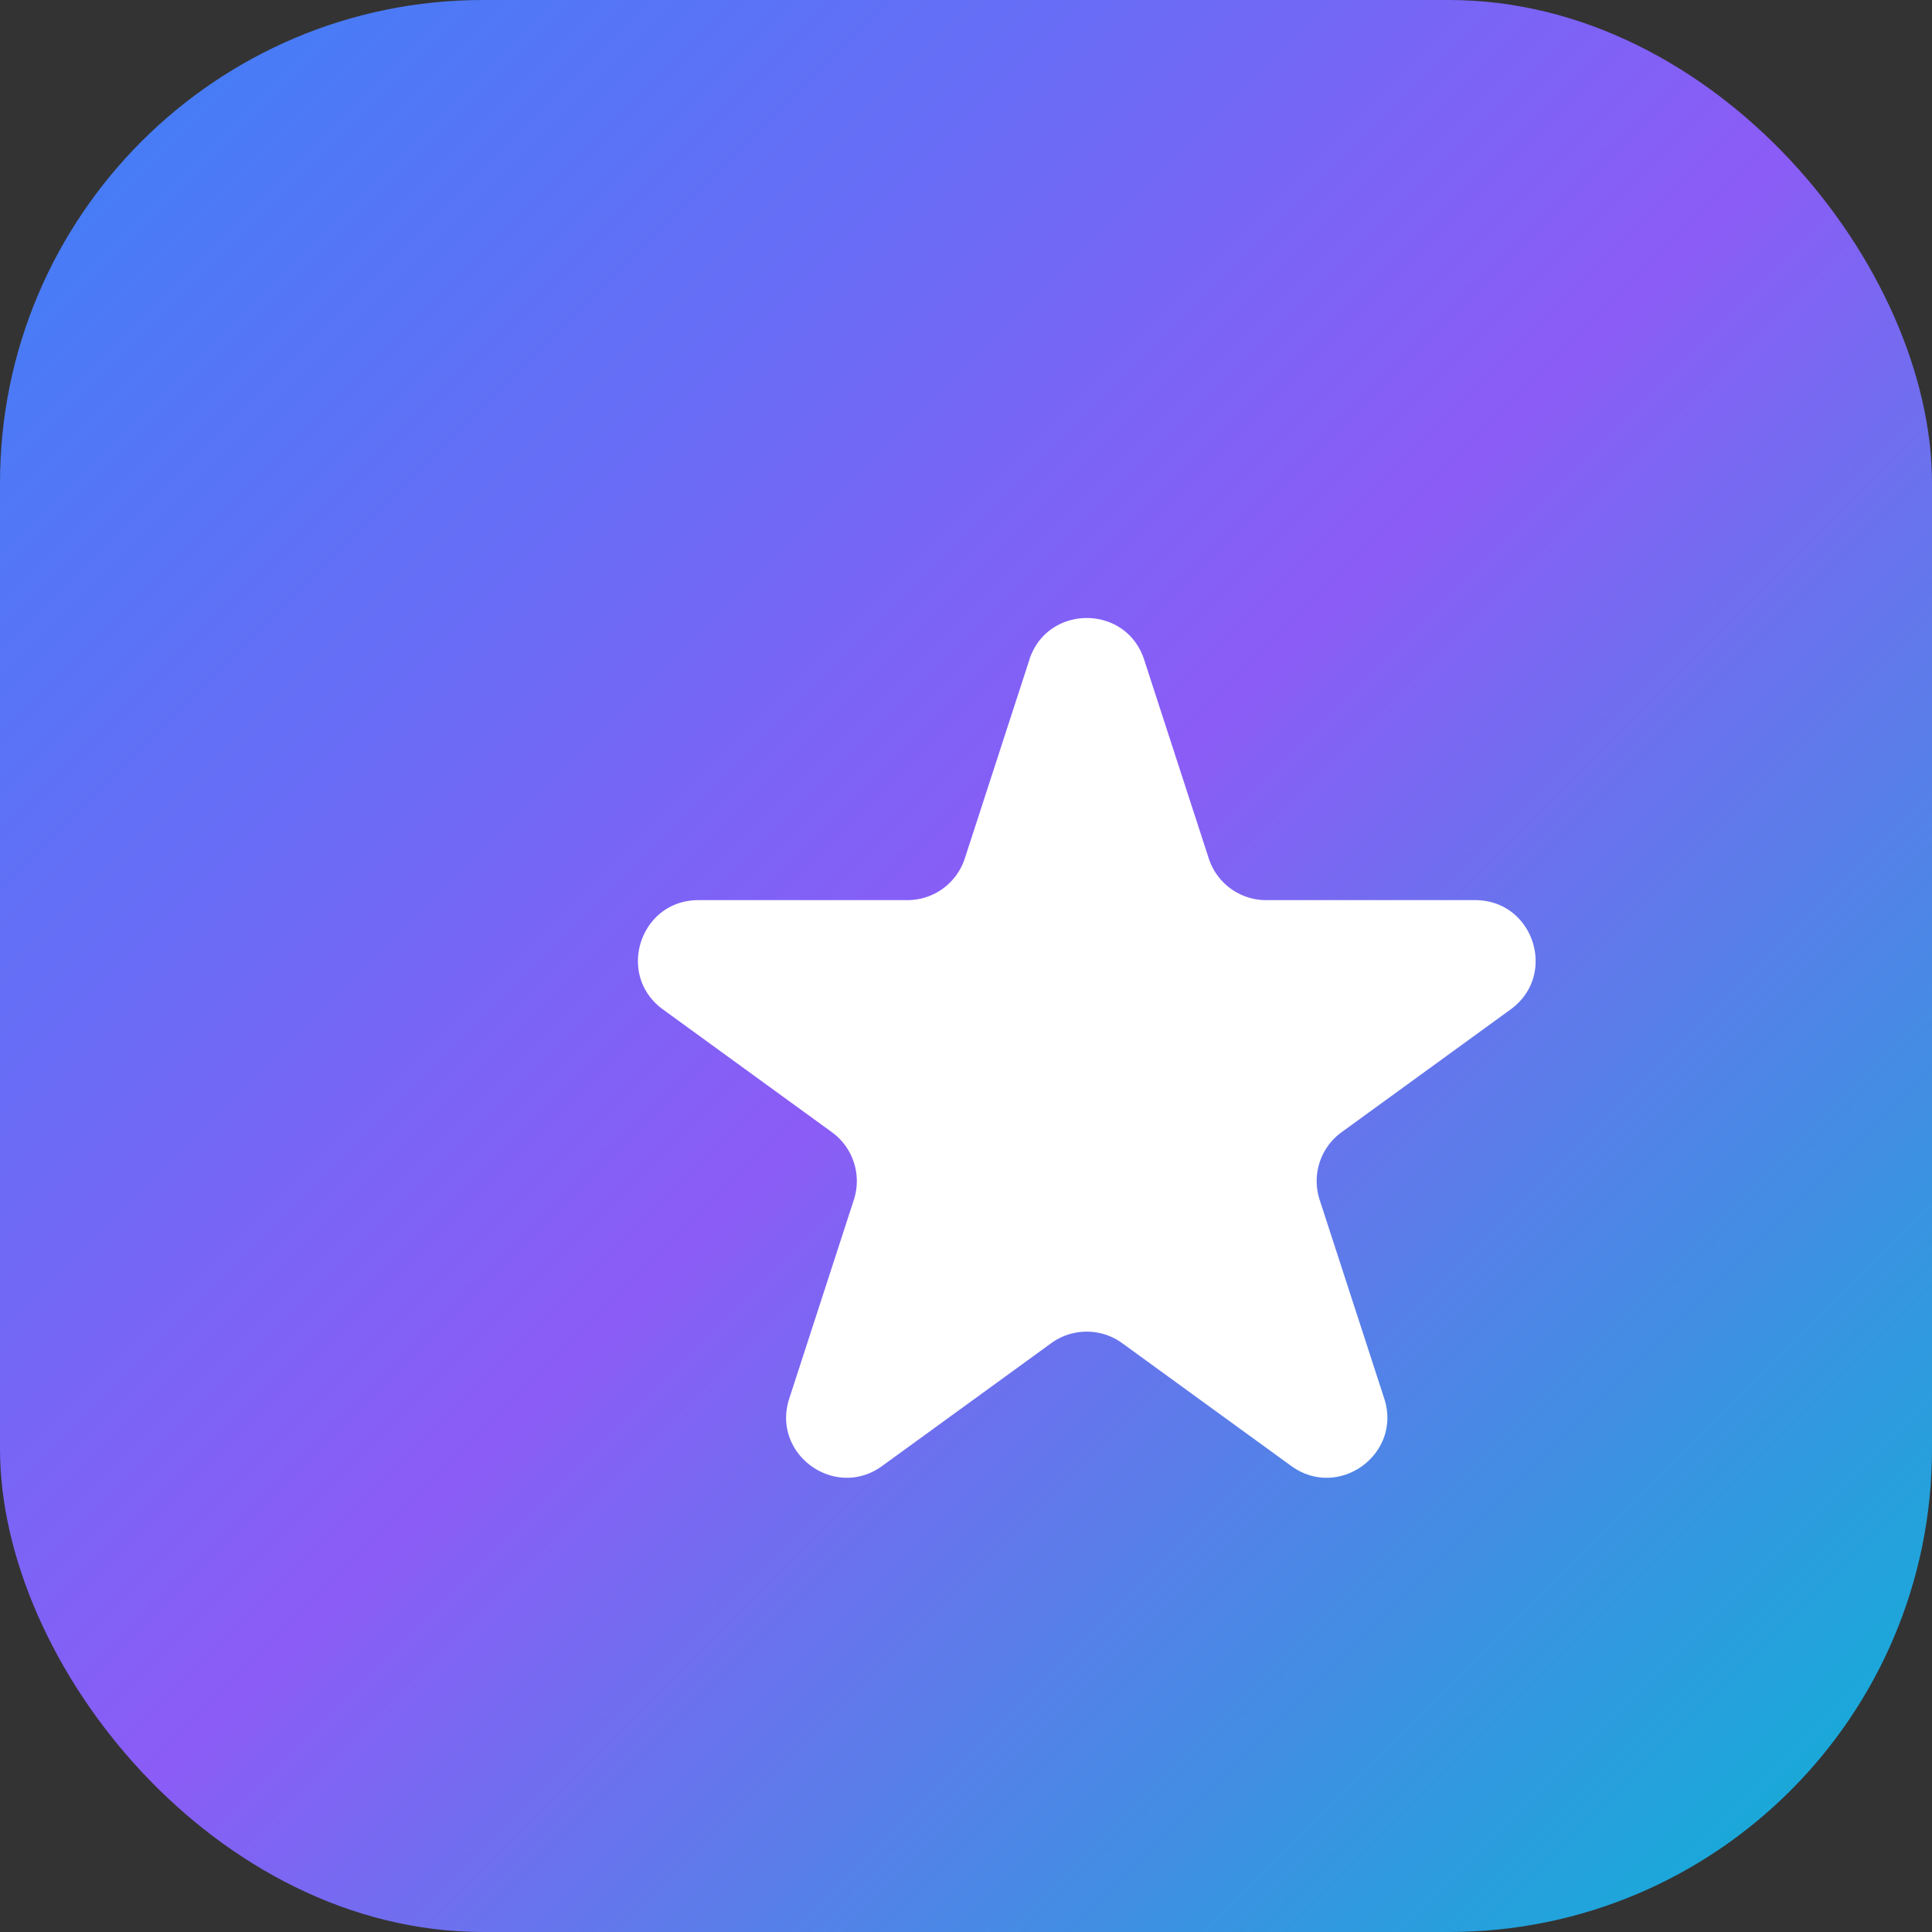
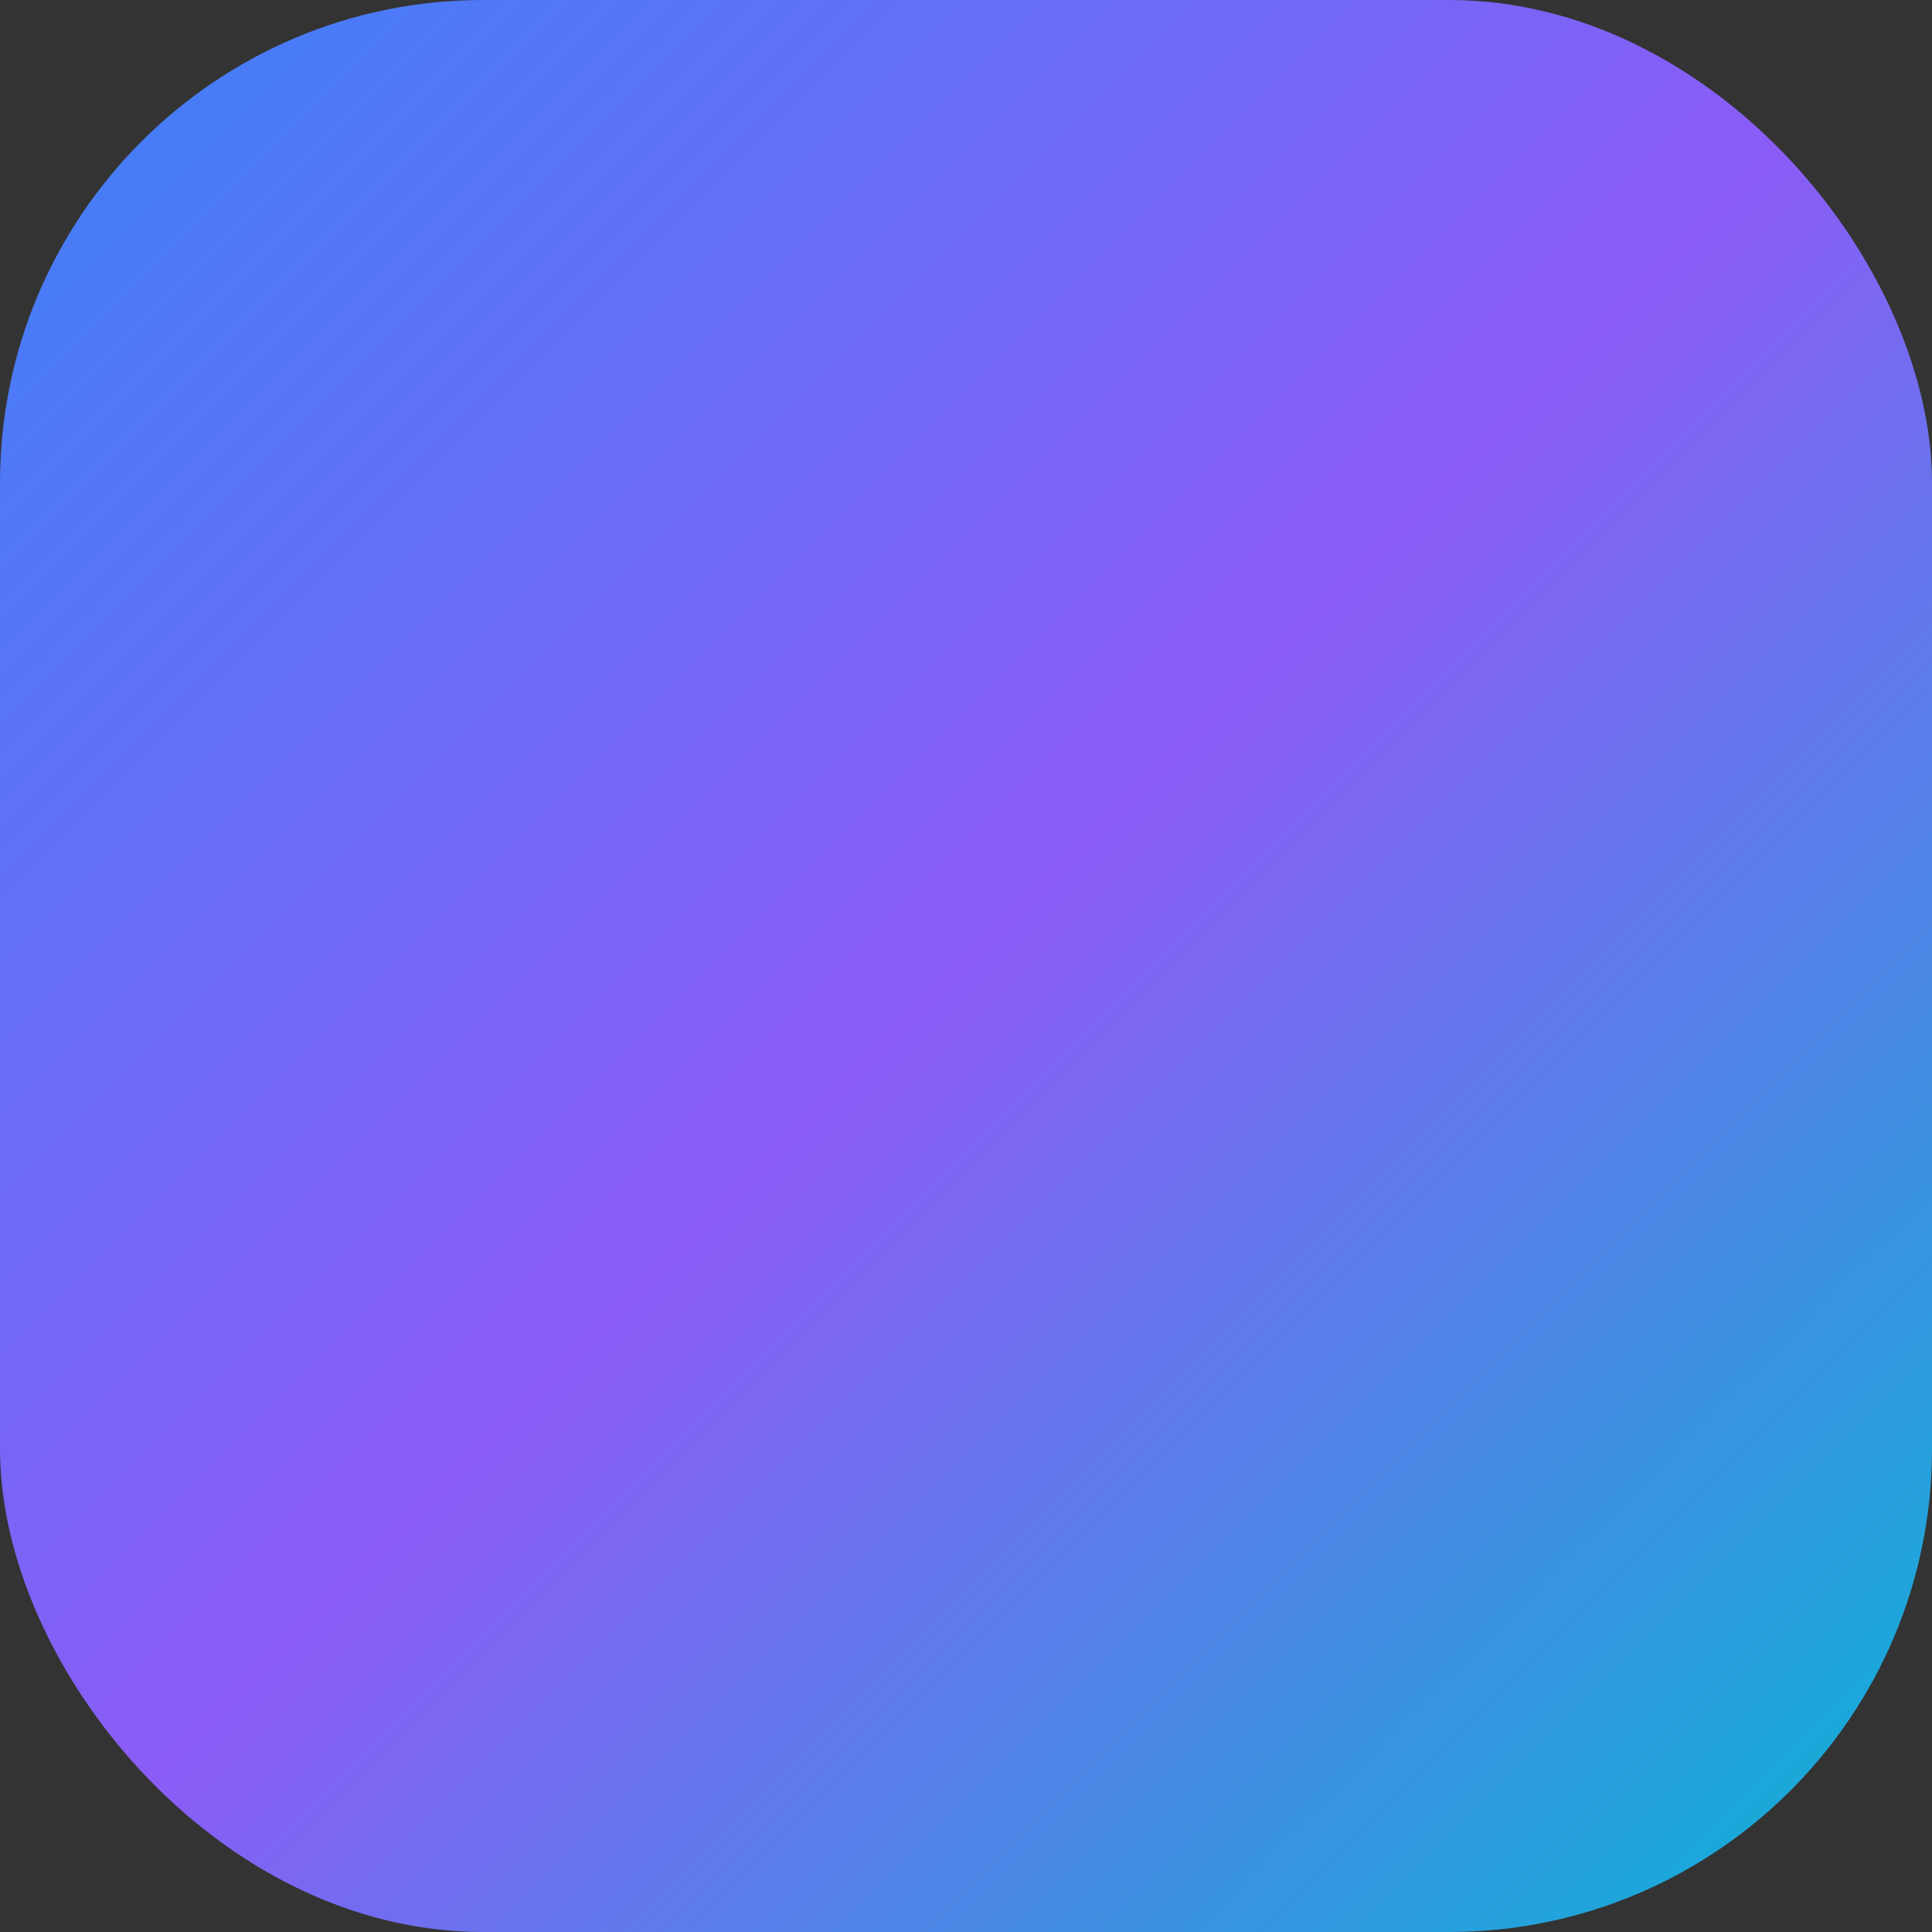
<svg xmlns="http://www.w3.org/2000/svg" viewBox="0 0 192 192" width="192" height="192">
  <rect x="0" y="0" width="192" height="192" fill="#333333" stroke="none" />
  <defs>
    <linearGradient id="prioriti-grad-192" x1="0%" y1="0%" x2="100%" y2="100%">
      <stop offset="0%" style="stop-color:#3b82f6;stop-opacity:1" />
      <stop offset="50%" style="stop-color:#8b5cf6;stop-opacity:1" />
      <stop offset="100%" style="stop-color:#06b6d4;stop-opacity:1" />
    </linearGradient>
  </defs>
  <rect width="192" height="192" rx="48" fill="url(#prioriti-grad-192)" />
  <g transform="translate(48, 48)" fill="white">
-     <path d="M54.294 17.562c1.8-5.526 9.618-5.526 11.412 0l6.42 19.752a6 6 0 005.7 4.14h20.772c5.814 0 8.226 7.44 3.528 10.86l-16.8 12.204a6 6 0 00-2.184 6.708l6.42 19.752c1.8 5.526-4.53 10.128-9.24 6.708l-16.8-12.204a6 6 0 00-7.05 0l-16.8 12.204c-4.704 3.42-11.04-1.182-9.234-6.708l6.42-19.752a6 6 0 00-2.184-6.708L17.88 52.314c-4.698-3.42-2.286-10.86 3.528-10.86h20.766a6 6 0 005.706-4.14l6.42-19.752z" />
-   </g>
+     </g>
</svg>